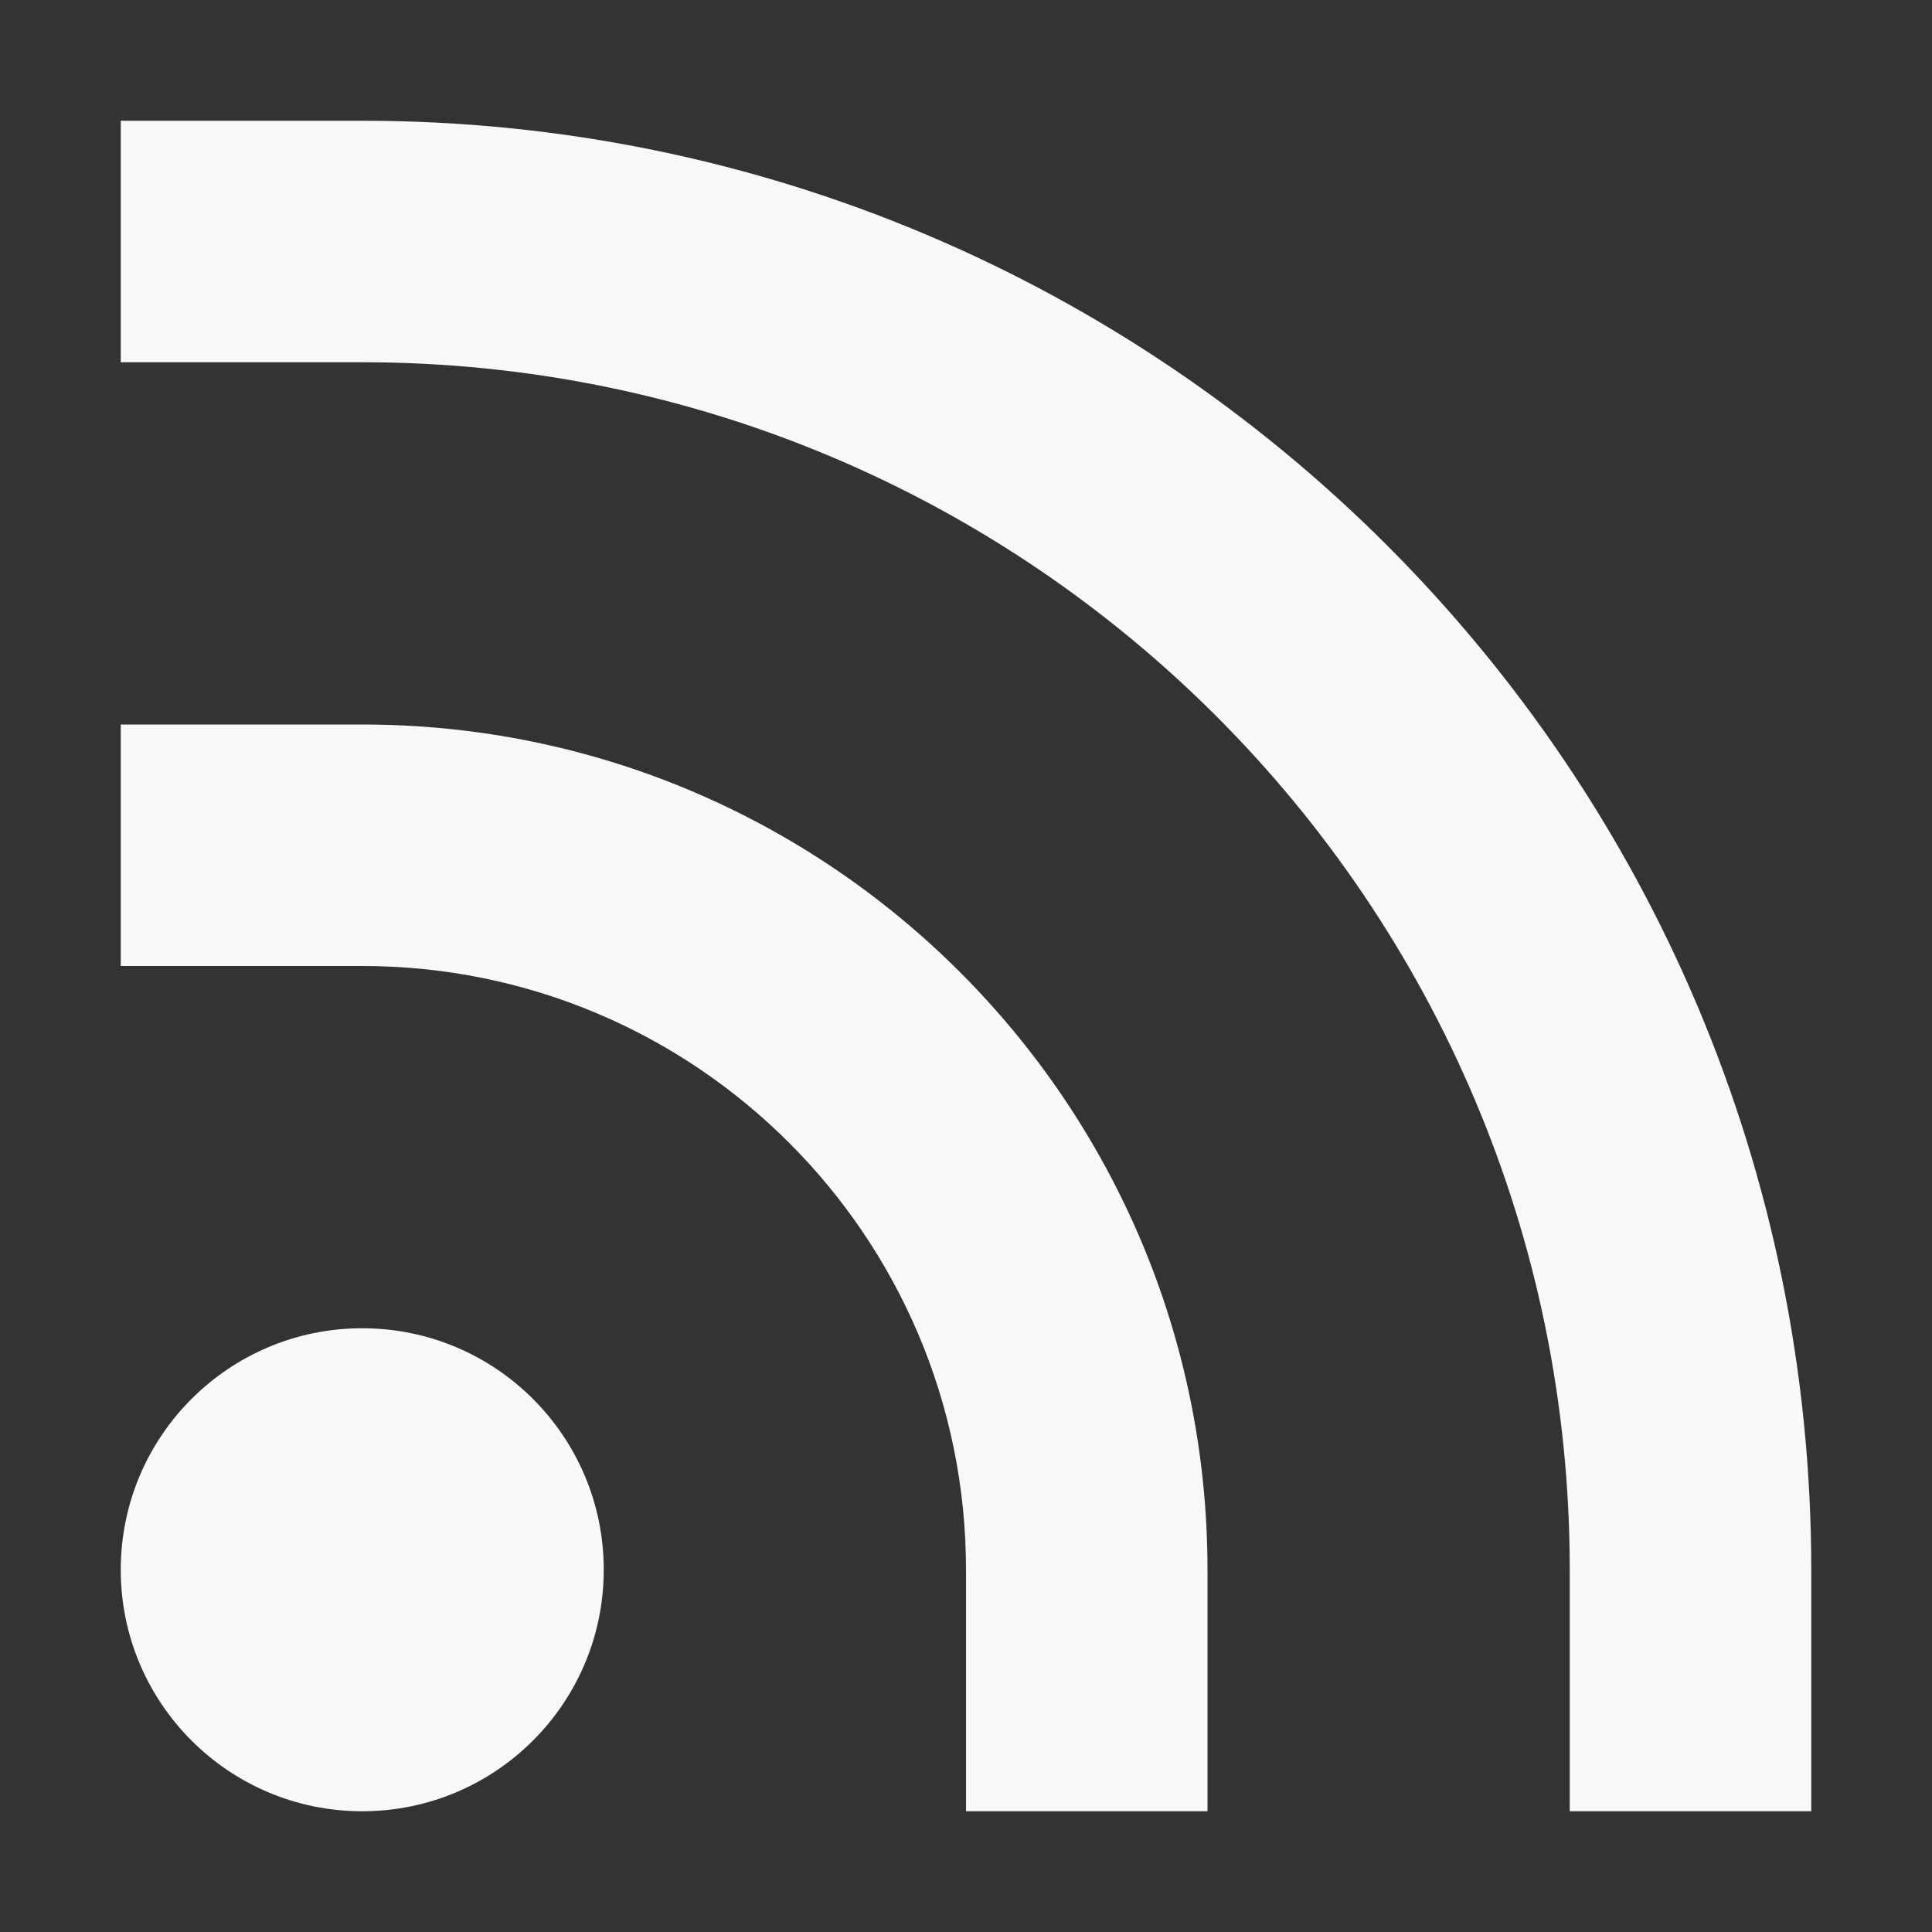
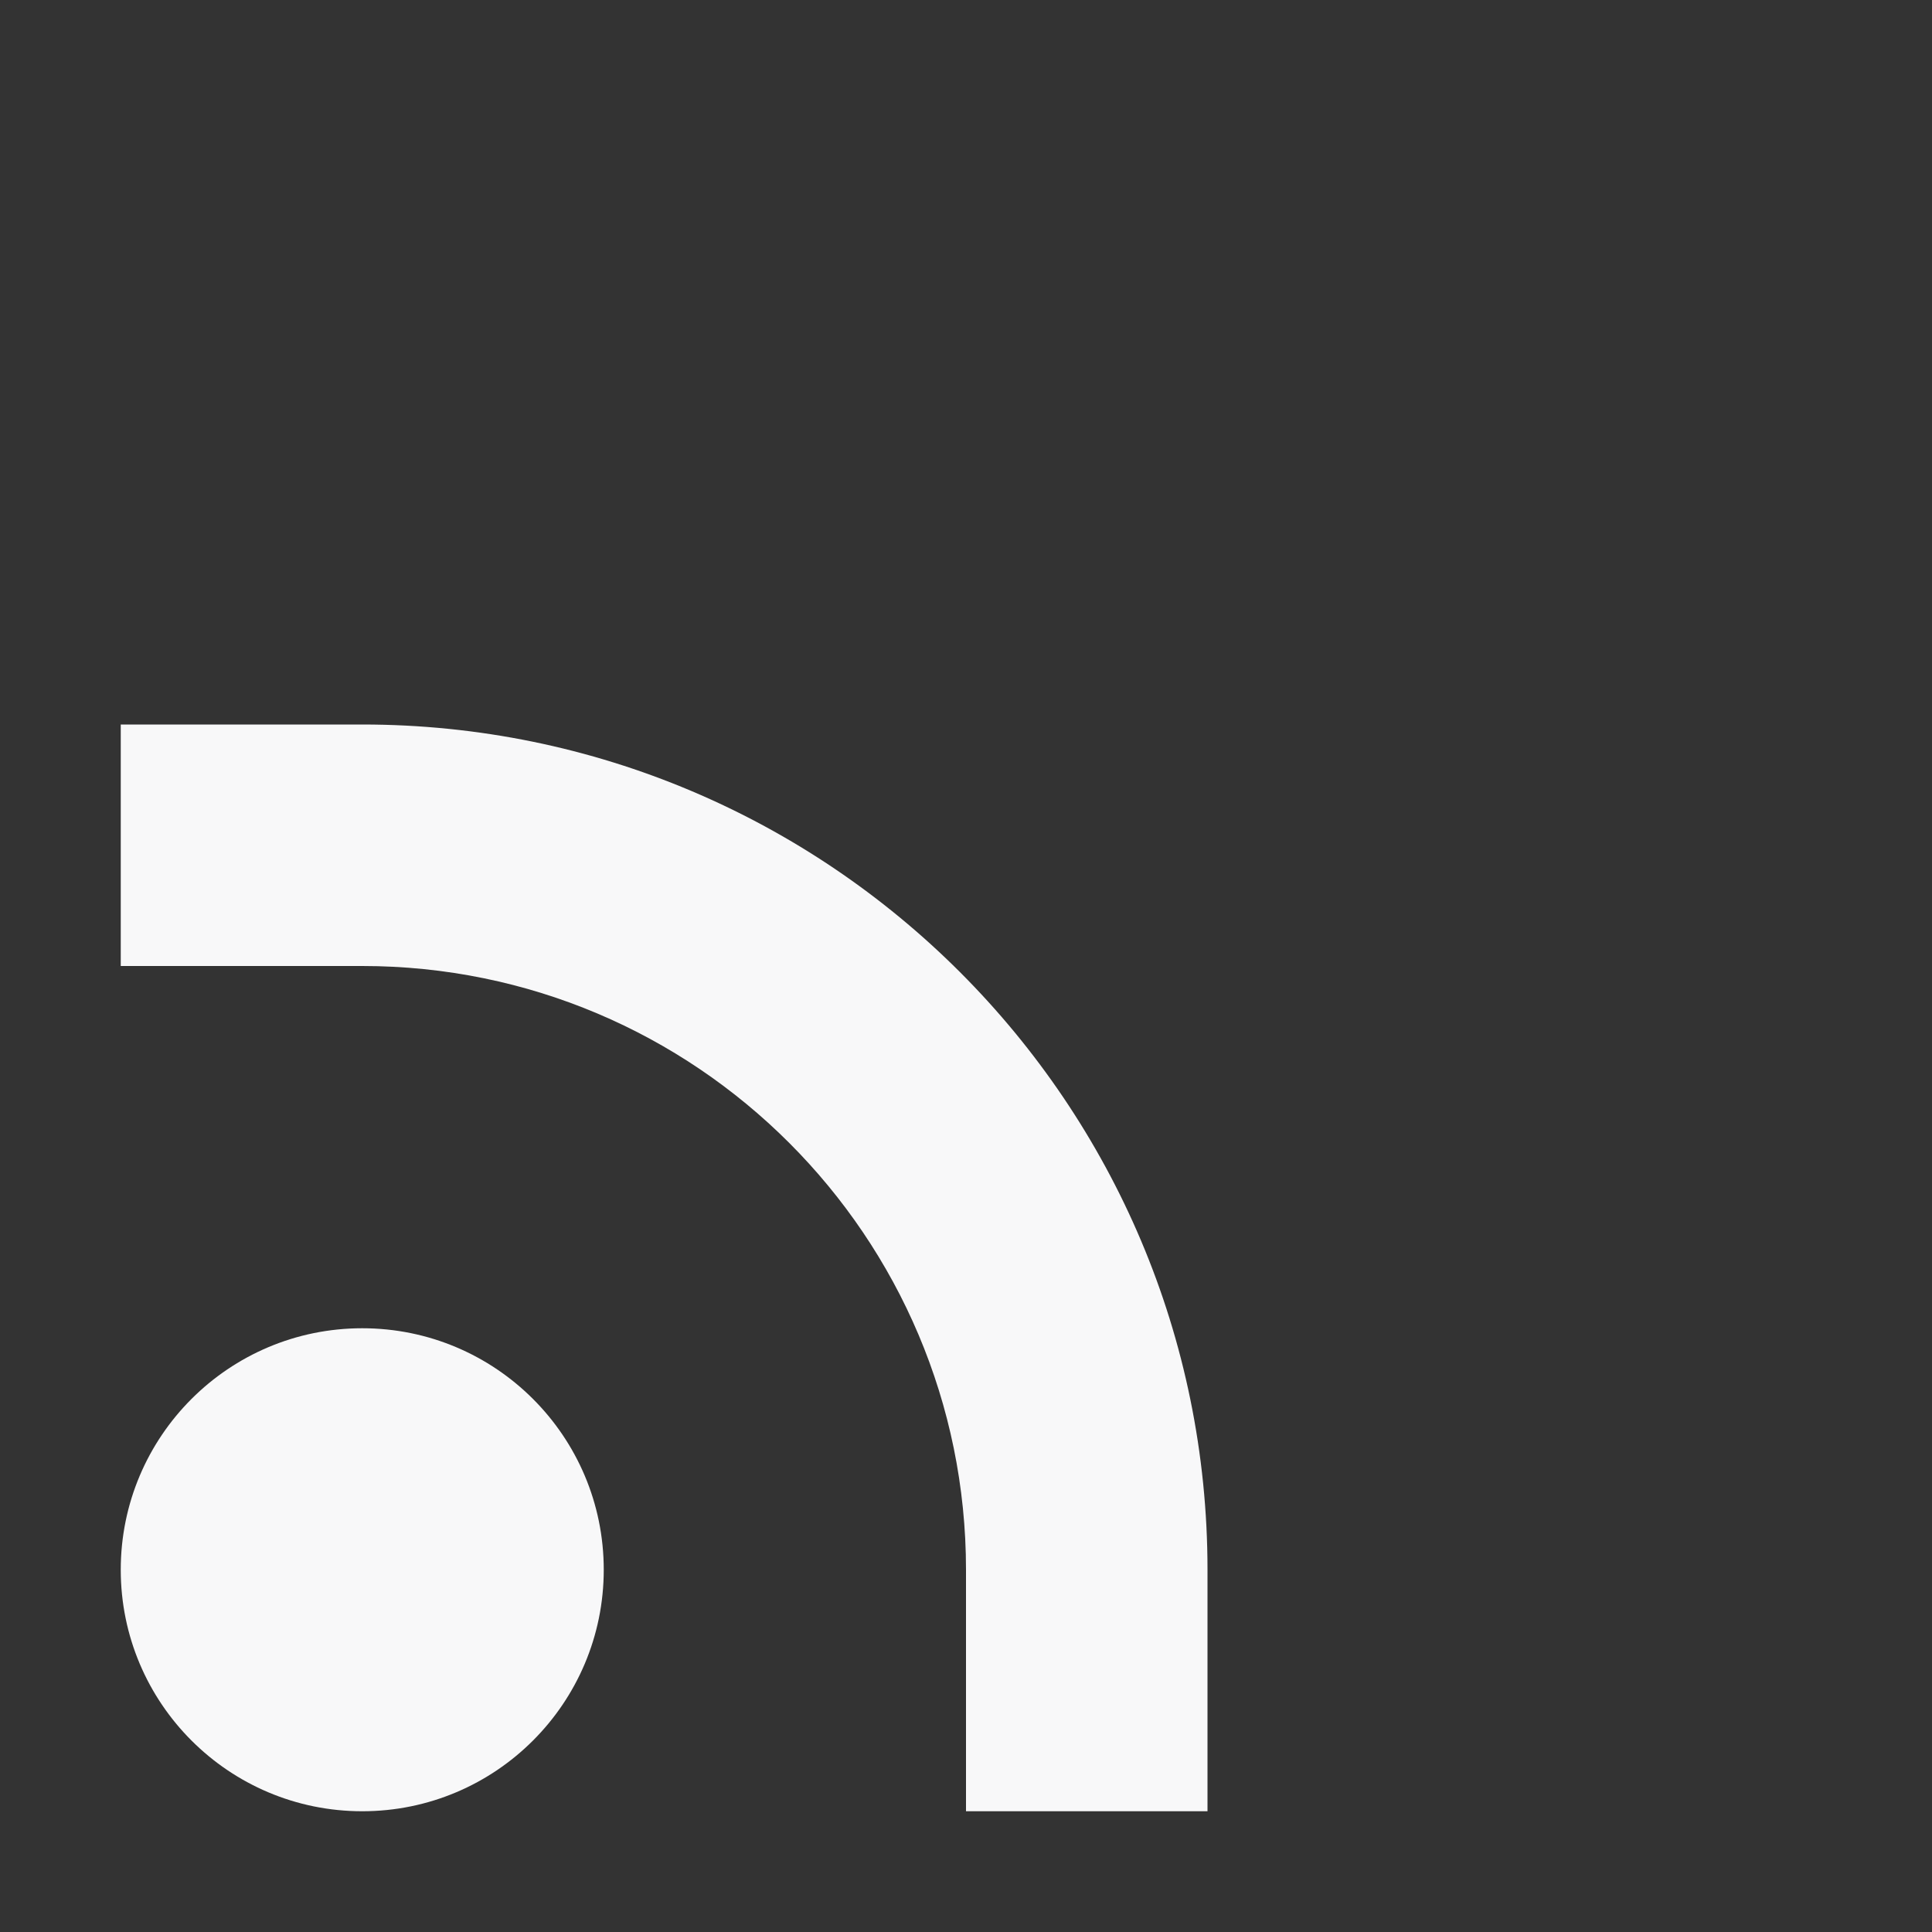
<svg xmlns="http://www.w3.org/2000/svg" width="24" height="24" viewBox="0 0 24 24" fill="none">
  <rect x="0" y="0" width="24" height="24" fill="#333333" stroke="none" />
-   <path d="M4.5 1.5H1.5V4.5H4.5C12.784 4.5 19.5 11.216 19.5 19.5V22.5H22.5V19.5C22.5 9.559 14.441 1.5 4.5 1.5Z" fill="#F8F8F9" />
  <path d="M4.5 9H1.5V12H4.5C8.642 12 12 15.358 12 19.5V22.5H15V19.5C15 13.701 10.299 9 4.5 9Z" fill="#F8F8F9" />
  <path d="M4.5 22.5C6.157 22.5 7.5 21.157 7.5 19.5C7.5 17.843 6.157 16.5 4.5 16.5C2.843 16.5 1.5 17.843 1.5 19.5C1.5 21.157 2.843 22.5 4.5 22.5Z" fill="#F8F8F9" />
</svg>